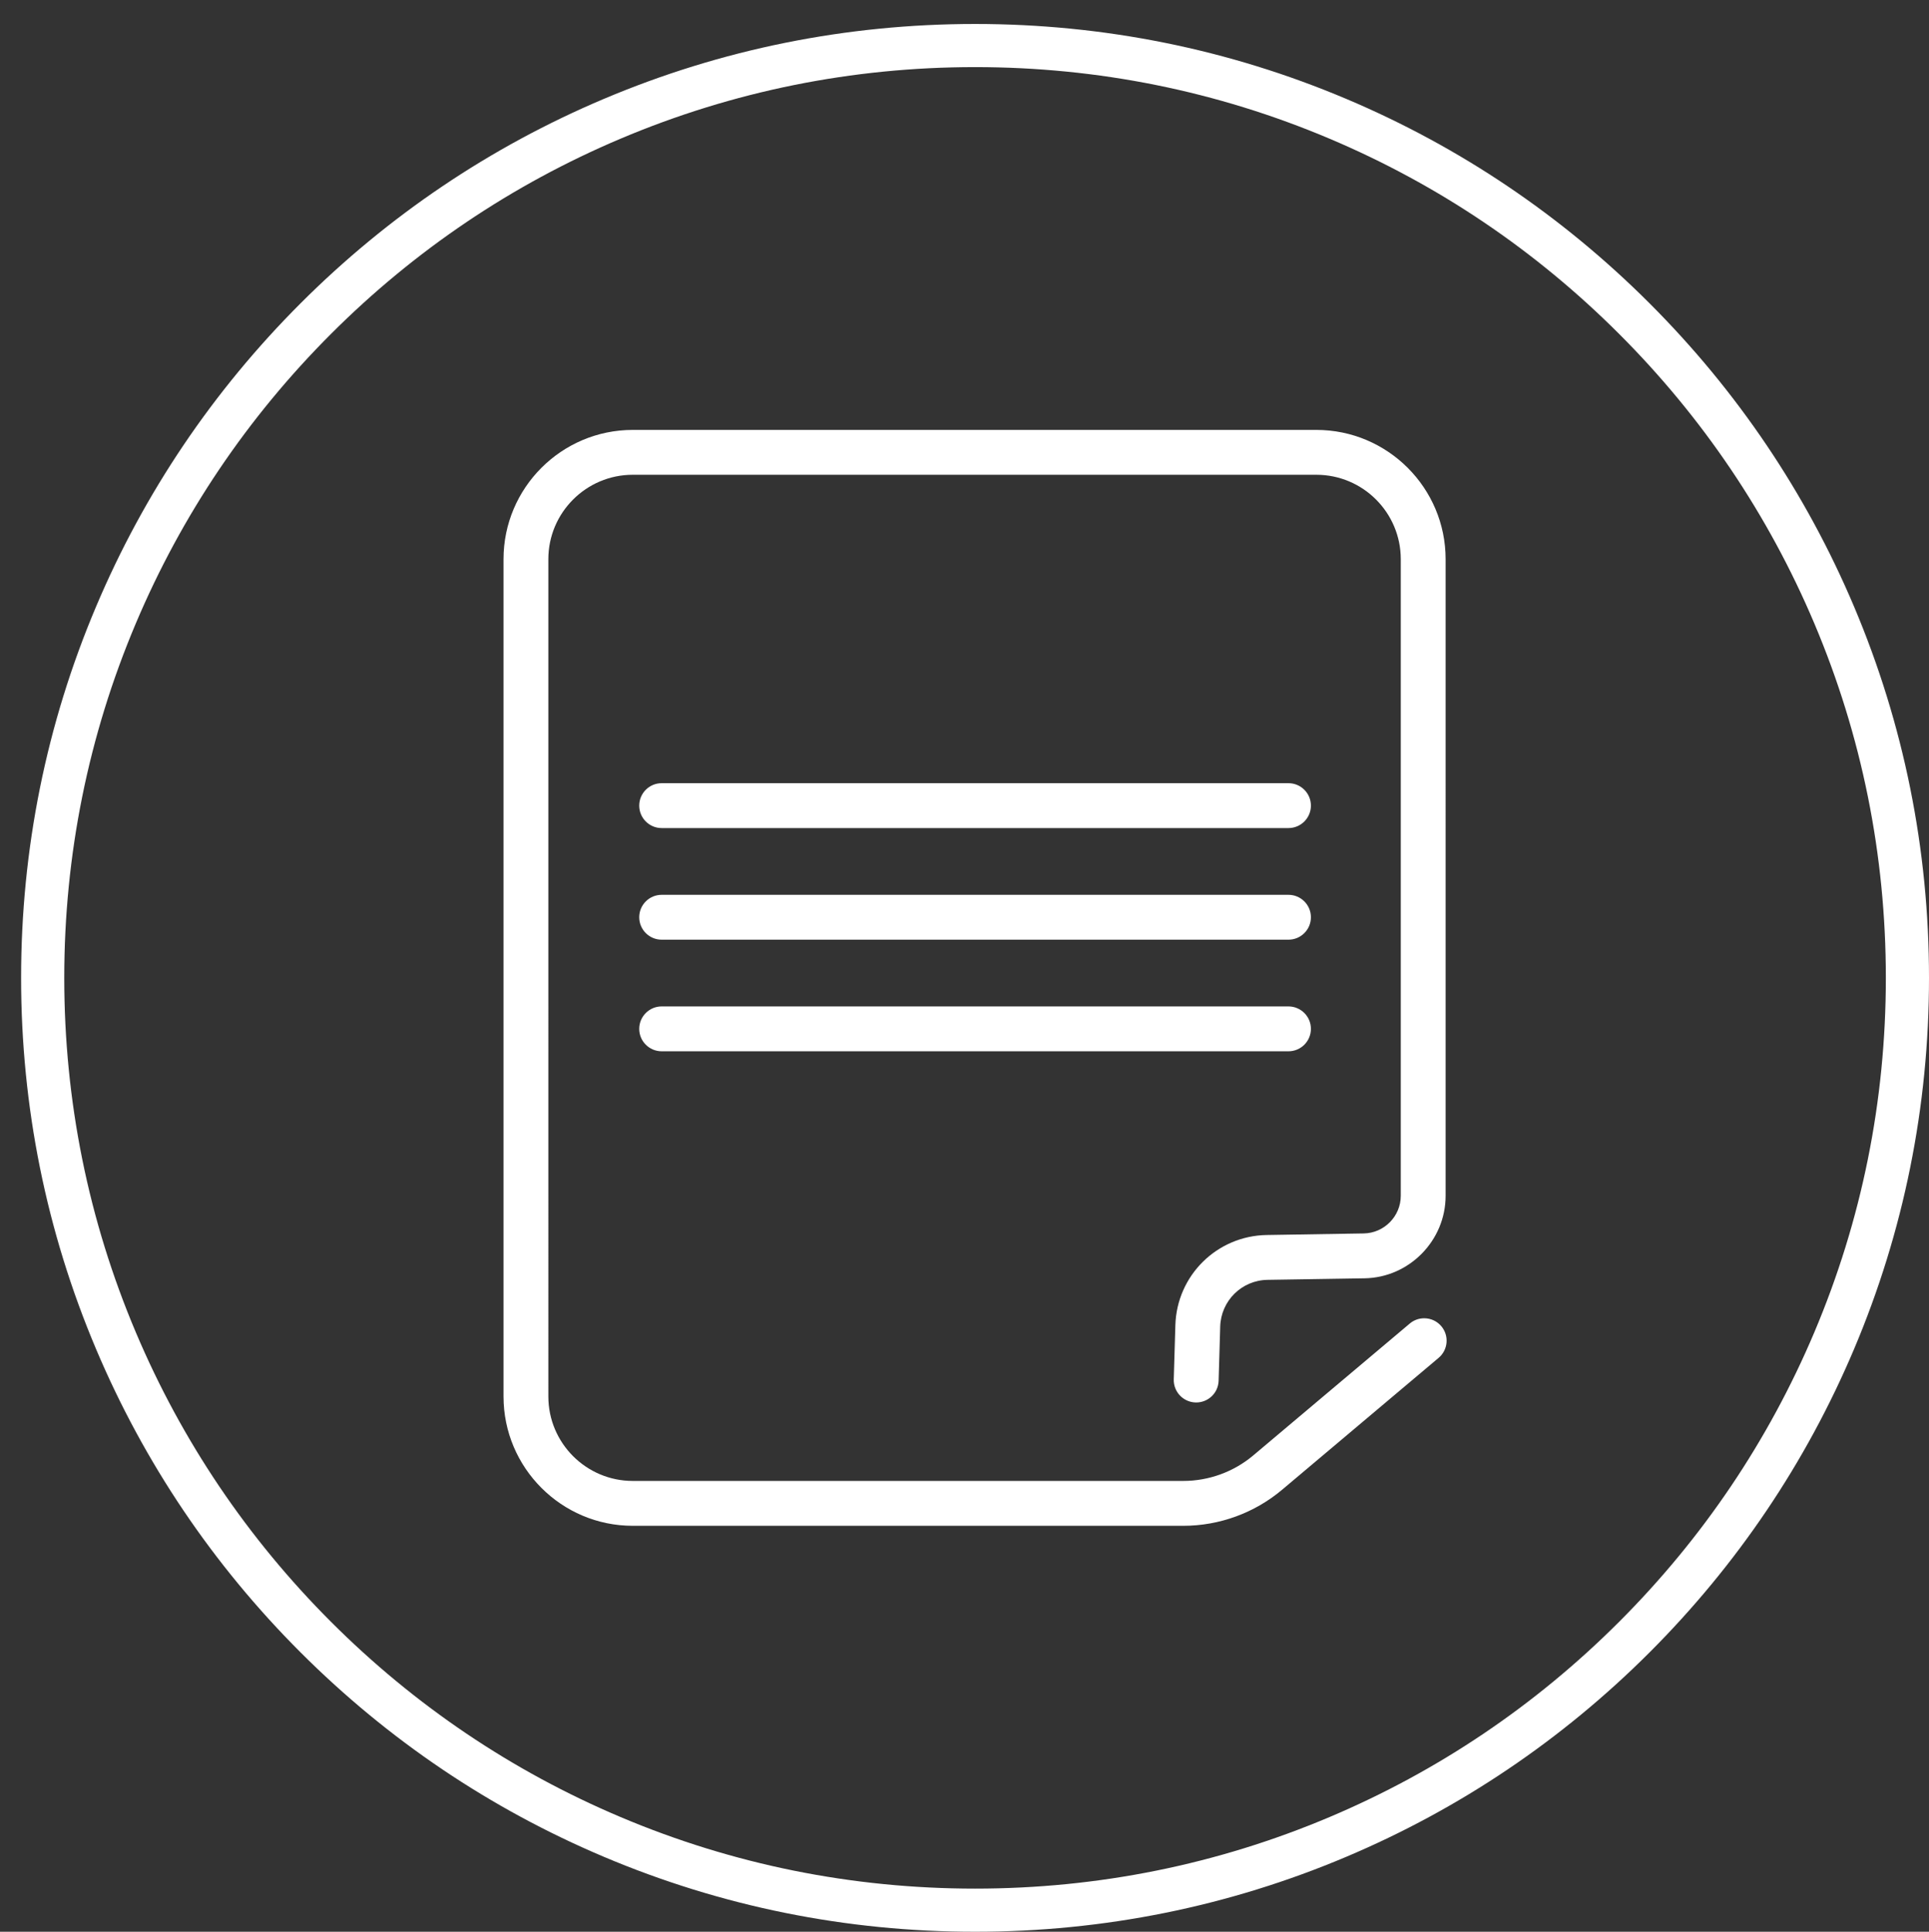
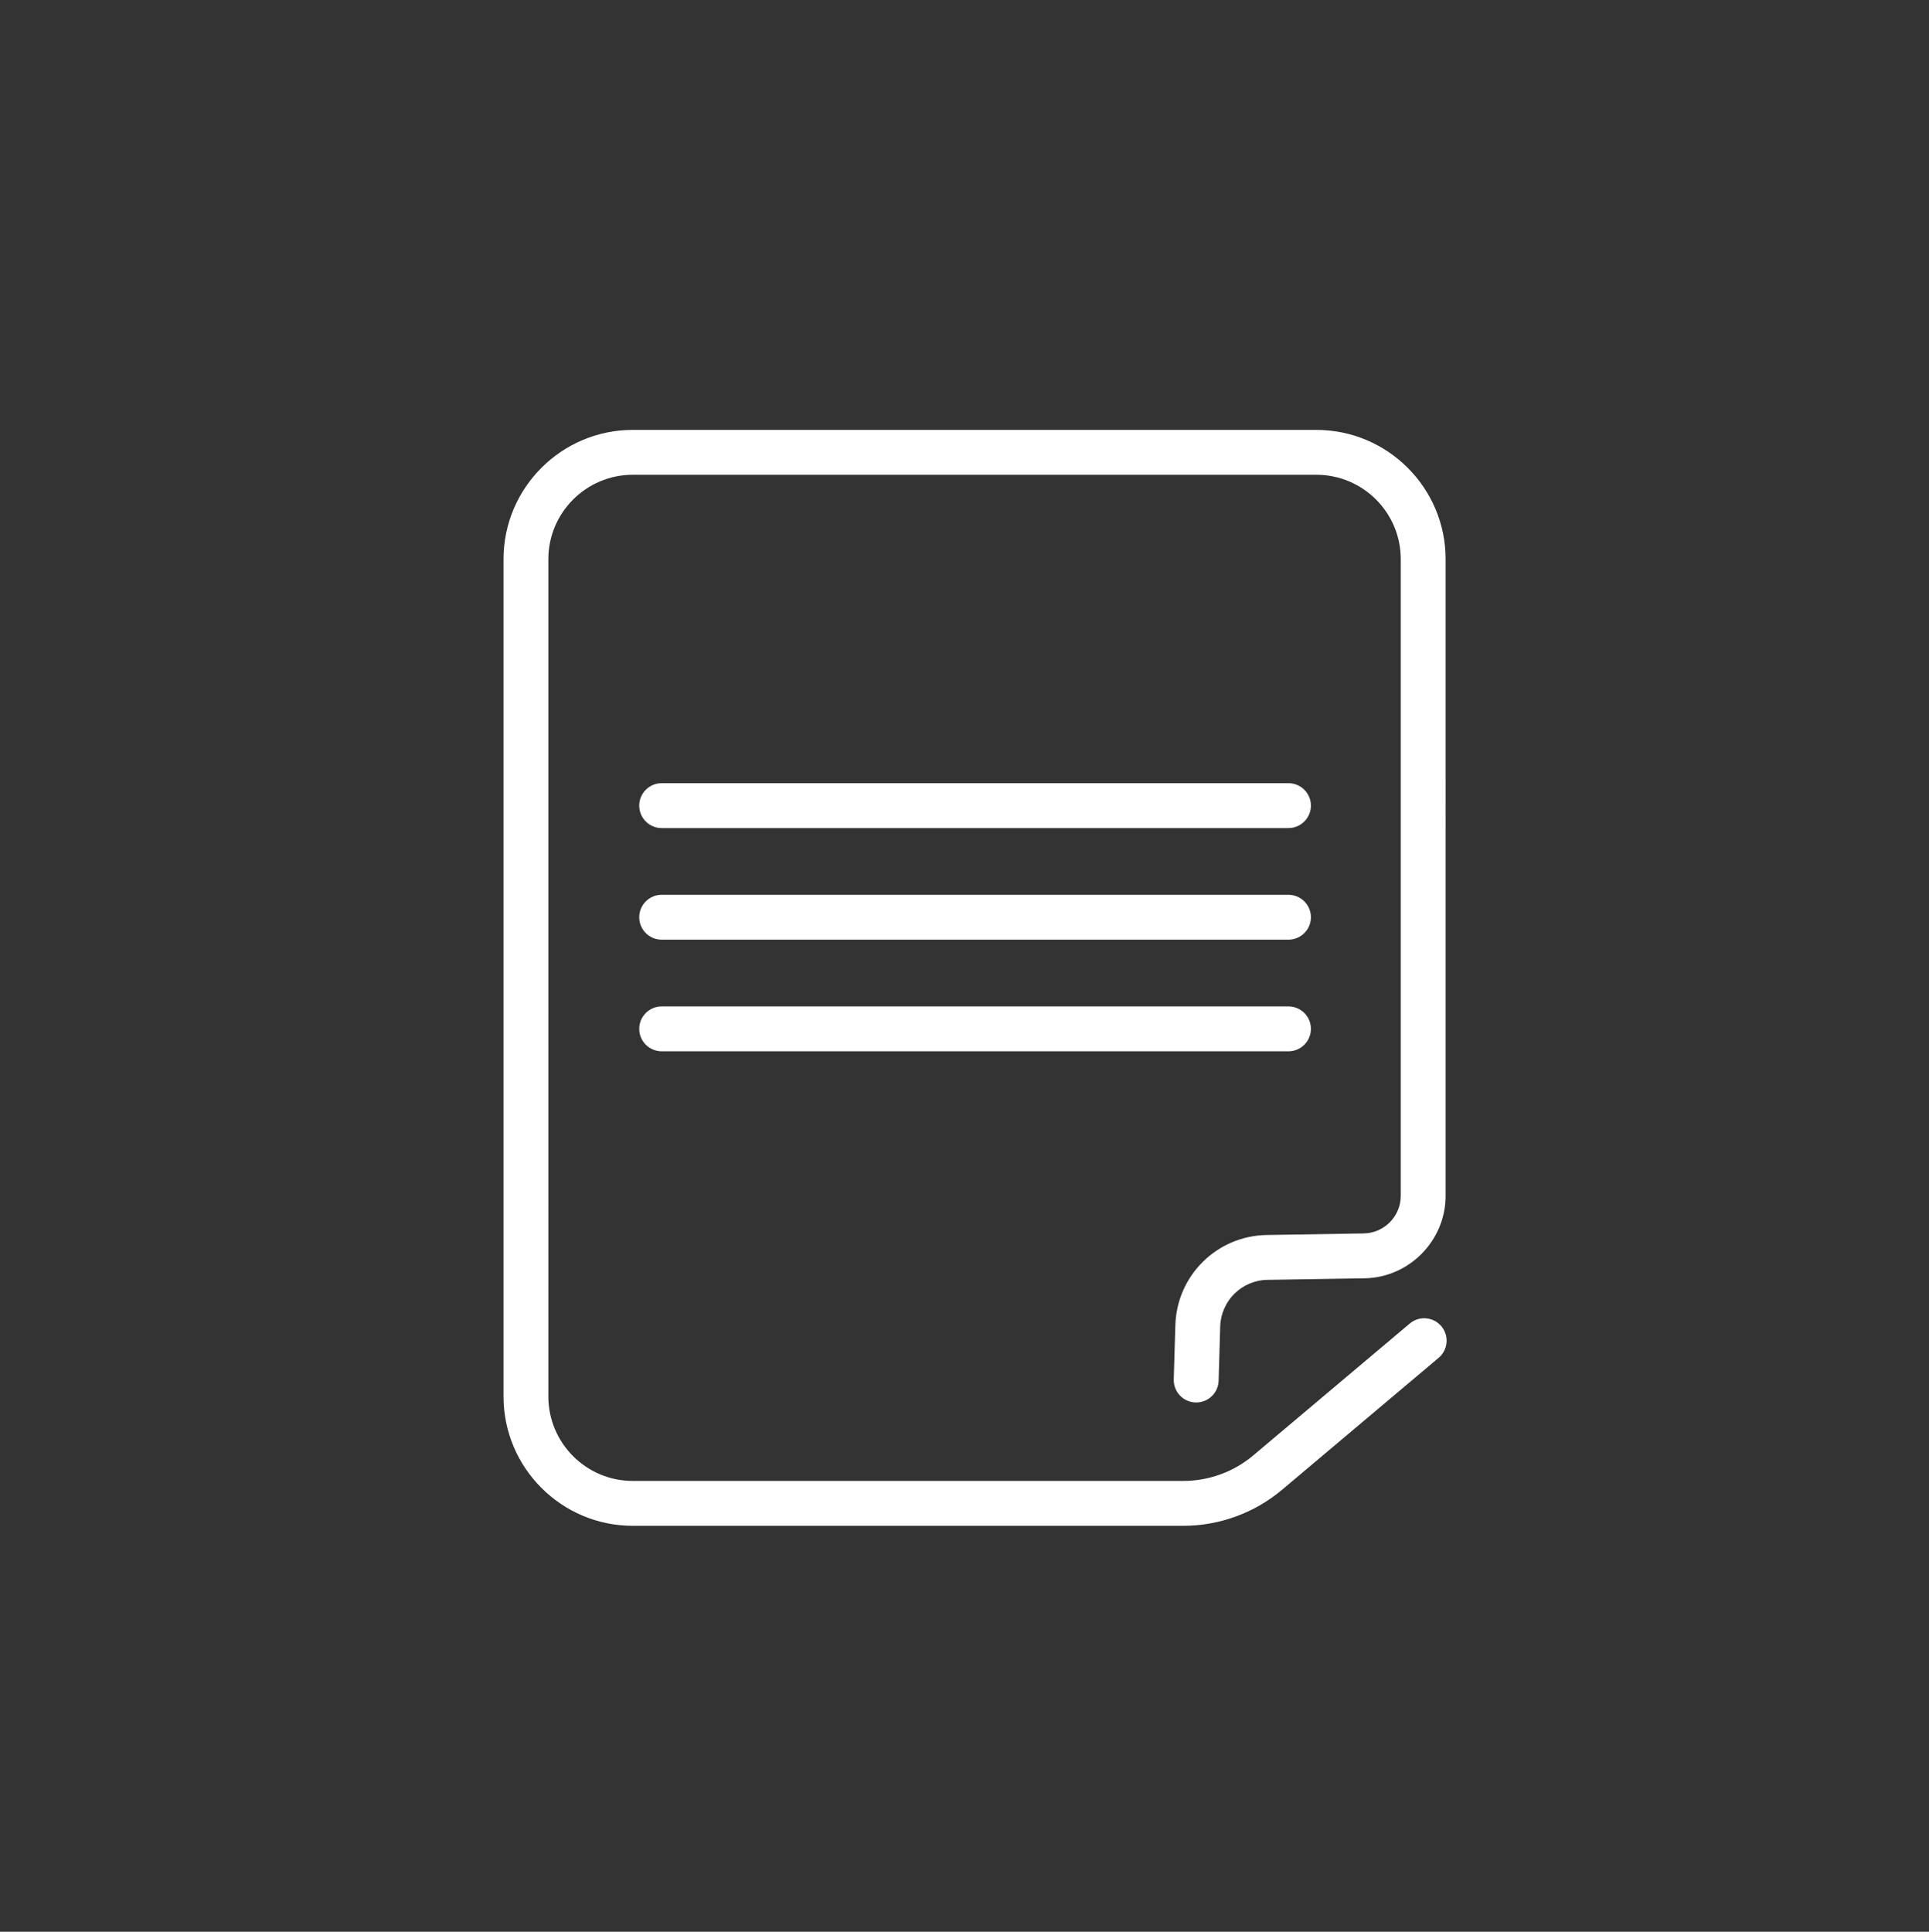
<svg xmlns="http://www.w3.org/2000/svg" xmlns:xlink="http://www.w3.org/1999/xlink" version="1.1" x="0px" y="0px" width="111.667px" height="111.831px" viewBox="0 0 111.667 111.831" enable-background="new 0 0 111.667 111.831" xml:space="preserve">
  <rect x="0" y="0" width="111.667" height="111.831" fill="#333333" stroke="none" />
  <g id="Capa_1" display="none">
-     <rect x="-364.5" y="-241.03" display="inline" fill="#2F4684" width="841.89" height="595.28" />
    <g display="inline">
      <defs>
        <rect id="SVGID_1_" x="-364.5" y="-241.03" width="841.89" height="595.28" />
      </defs>
      <clipPath id="SVGID_2_">
        <use xlink:href="#SVGID_1_" overflow="visible" />
      </clipPath>
    </g>
  </g>
  <g id="Capa_2">
    <g display="none">
      <path display="inline" fill="#FFFFFF" d="M78.24,35.911H43.969c-0.822,0-1.251,0.597-1.251,1.188c0,0.585,0.438,1.206,1.251,1.206    H78.24c2.951,0,3.393,2.125,3.393,3.392v29.825c0,0.515-0.114,1.01-0.337,1.473c-0.204,0.23-1.448,1.436-1.679,1.625    c-0.435,0.196-0.897,0.294-1.377,0.294H34.65c-0.474,0-0.933-0.098-1.366-0.289c-0.147-0.129-0.695-0.691-1.023-1.028l-0.039-0.04    c-0.477-0.49-0.509-0.521-0.618-0.545c-0.229-0.466-0.346-0.967-0.346-1.489V41.696c0-0.464,0.093-0.914,0.276-1.338l18.75,20.501    c1.636,1.773,3.824,2.752,6.161,2.752c2.336,0,4.528-0.98,6.168-2.761l10.785-11.855c0.233-0.254,0.346-0.597,0.309-0.941    c-0.036-0.344-0.219-0.654-0.502-0.854c-0.205-0.145-0.444-0.221-0.694-0.221c-0.337,0-0.662,0.143-0.892,0.392L60.846,59.236    c-1.12,1.217-2.725,1.915-4.4,1.915c-1.677,0-3.279-0.697-4.395-1.911L33.162,38.588c-0.414-0.492-1.025-0.773-1.674-0.773    c-0.81,0-1.55,0.435-1.929,1.137c-0.455,0.838-0.695,1.788-0.695,2.745v29.825c0,3.19,2.595,5.785,5.786,5.785h43.59    c3.19,0,5.785-2.595,5.785-5.785V41.696C84.025,37.911,82.025,35.911,78.24,35.911" />
      <path display="inline" fill="#FFFFFF" d="M56.445,111.831c-7.454,0-14.686-1.461-21.495-4.341    c-6.576-2.781-12.482-6.763-17.553-11.833C12.326,90.586,8.345,84.68,5.563,78.104c-2.88-6.81-4.34-14.041-4.34-21.495    s1.46-14.687,4.34-21.495c2.782-6.576,6.763-12.481,11.834-17.552C22.468,12.49,28.374,8.509,34.95,5.729    c6.809-2.88,14.041-4.34,21.495-4.34c7.454,0,14.686,1.46,21.495,4.34c6.576,2.78,12.482,6.762,17.553,11.834    c5.072,5.07,9.053,10.976,11.834,17.552c2.881,6.809,4.341,14.041,4.341,21.495s-1.46,14.686-4.341,21.495    c-2.781,6.575-6.762,12.481-11.834,17.553c-5.07,5.07-10.977,9.052-17.553,11.833C71.131,110.37,63.898,111.831,56.445,111.831     M56.445,3.885c-7.118,0-14.023,1.395-20.522,4.144c-6.279,2.655-11.917,6.457-16.76,11.3c-4.842,4.842-8.644,10.481-11.3,16.759    c-2.749,6.499-4.142,13.404-4.142,20.522c0,7.117,1.393,14.022,4.142,20.521c2.656,6.278,6.458,11.917,11.3,16.76    c4.843,4.843,10.481,8.645,16.76,11.3c6.499,2.749,13.404,4.143,20.522,4.143c7.118,0,14.023-1.394,20.522-4.143    c6.279-2.655,11.917-6.457,16.76-11.3c4.842-4.843,8.645-10.481,11.301-16.76c2.748-6.499,4.142-13.404,4.142-20.521    c0-7.118-1.394-14.023-4.142-20.522c-2.656-6.277-6.459-11.917-11.301-16.759c-4.843-4.843-10.48-8.645-16.76-11.3    C70.468,5.279,63.563,3.885,56.445,3.885" />
    </g>
    <g display="none">
      <path display="inline" fill="#FFFFFF" d="M70.556,62.271c0.068,0.171,0.068,0.376,0.068,0.512c0,0.854-0.273,1.81-0.58,2.595    c-0.785,1.911-3.959,3.141-5.905,3.141c-1.639,0-5.018-1.434-6.484-2.117c-4.882-2.218-7.919-6.007-10.855-10.342    c-1.297-1.911-2.457-4.267-2.423-6.622v-0.272c0.068-2.253,0.887-3.857,2.526-5.394c0.512-0.478,1.058-0.751,1.774-0.751    c0.409,0,0.819,0.103,1.263,0.103c0.922,0,1.093,0.273,1.434,1.161c0.239,0.581,1.979,5.223,1.979,5.563    c0,1.297-2.354,2.765-2.354,3.55c0,0.17,0.068,0.341,0.17,0.513c0.751,1.604,2.185,3.446,3.482,4.676    c1.569,1.501,3.241,2.49,5.153,3.446c0.239,0.138,0.479,0.239,0.751,0.239c1.024,0,2.731-3.31,3.618-3.31    C64.753,58.962,70.317,61.862,70.556,62.271" />
      <g display="inline">
        <path fill="#FFFFFF" d="M56.444,111.831c-7.453,0-14.686-1.461-21.494-4.341c-6.576-2.781-12.482-6.763-17.554-11.833     c-5.07-5.071-9.052-10.978-11.834-17.553c-2.88-6.81-4.34-14.041-4.34-21.495s1.46-14.687,4.34-21.495     c2.782-6.576,6.764-12.481,11.834-17.552C22.468,12.49,28.374,8.509,34.95,5.729c6.809-2.88,14.041-4.34,21.494-4.34     c7.454,0,14.687,1.46,21.495,4.34c6.576,2.78,12.482,6.762,17.554,11.834c5.07,5.07,9.052,10.976,11.834,17.552     c2.88,6.809,4.34,14.041,4.34,21.495s-1.46,14.686-4.34,21.495c-2.782,6.575-6.764,12.481-11.834,17.553     c-5.071,5.07-10.978,9.052-17.554,11.833C71.131,110.37,63.898,111.831,56.444,111.831 M56.444,3.885     c-7.117,0-14.022,1.395-20.521,4.144c-6.279,2.655-11.917,6.457-16.76,11.3C14.32,24.17,10.519,29.81,7.862,36.087     c-2.749,6.499-4.142,13.404-4.142,20.522c0,7.117,1.393,14.022,4.142,20.521c2.656,6.278,6.458,11.917,11.301,16.76     s10.48,8.645,16.76,11.3c6.499,2.749,13.404,4.143,20.521,4.143c7.118,0,14.023-1.394,20.522-4.143     c6.279-2.655,11.917-6.457,16.76-11.3c4.842-4.843,8.645-10.481,11.3-16.76c2.749-6.499,4.143-13.404,4.143-20.521     c0-7.118-1.394-14.023-4.143-20.522c-2.655-6.277-6.458-11.917-11.3-16.759c-4.843-4.843-10.48-8.645-16.76-11.3     C70.468,5.279,63.563,3.885,56.444,3.885" />
        <path fill="#FFFFFF" d="M57.244,28.769c-14.804,0-26.849,12.044-26.849,26.848c0,4.729,1.238,9.366,3.582,13.406l-5.148,15.334     l-0.031,0.094l15.876-5.104c3.85,2.039,8.194,3.117,12.57,3.117c14.804,0,26.848-12.044,26.848-26.848     S72.048,28.769,57.244,28.769 M36.405,68.78l0.007-0.021l-0.268-0.441c-2.306-3.801-3.524-8.192-3.524-12.701     c0-13.578,11.046-24.624,24.624-24.624s24.624,11.046,24.624,24.624c0,13.577-11.046,24.624-24.624,24.624     c-4.17,0-8.292-1.063-11.92-3.069l-0.421-0.234l-12.597,4.05L36.405,68.78z" />
        <path fill="none" stroke="#FFFFFF" stroke-width="0.1" stroke-miterlimit="10" d="M70.556,62.271     c0.068,0.171,0.068,0.376,0.068,0.512c0,0.854-0.273,1.81-0.58,2.595c-0.785,1.911-3.959,3.141-5.905,3.141     c-1.639,0-5.018-1.434-6.484-2.117c-4.882-2.218-7.919-6.007-10.855-10.342c-1.297-1.911-2.457-4.267-2.423-6.622v-0.272     c0.068-2.253,0.887-3.857,2.526-5.394c0.512-0.478,1.058-0.751,1.774-0.751c0.409,0,0.819,0.103,1.263,0.103     c0.922,0,1.093,0.273,1.434,1.161c0.239,0.581,1.979,5.223,1.979,5.563c0,1.297-2.354,2.765-2.354,3.55     c0,0.17,0.068,0.341,0.17,0.513c0.751,1.604,2.185,3.446,3.482,4.676c1.569,1.501,3.241,2.49,5.153,3.446     c0.239,0.138,0.479,0.239,0.751,0.239c1.024,0,2.731-3.31,3.618-3.31C64.753,58.962,70.317,61.862,70.556,62.271z" />
      </g>
    </g>
    <g display="none">
      <path display="inline" fill="#FFFFFF" d="M56.445,111.831c-7.454,0-14.687-1.461-21.495-4.341    c-6.576-2.781-12.482-6.763-17.554-11.833c-5.07-5.071-9.052-10.978-11.834-17.553c-2.88-6.81-4.34-14.041-4.34-21.495    s1.46-14.687,4.34-21.495c2.782-6.576,6.764-12.481,11.834-17.552C22.468,12.49,28.374,8.509,34.95,5.729    c6.809-2.88,14.041-4.34,21.495-4.34c7.453,0,14.686,1.46,21.494,4.34c6.576,2.78,12.482,6.762,17.554,11.834    c5.07,5.07,9.052,10.976,11.834,17.552c2.88,6.809,4.34,14.041,4.34,21.495s-1.46,14.686-4.34,21.495    c-2.782,6.575-6.764,12.481-11.834,17.553c-5.071,5.07-10.978,9.052-17.554,11.833C71.131,110.37,63.898,111.831,56.445,111.831     M56.445,3.885c-7.118,0-14.023,1.395-20.522,4.144c-6.279,2.655-11.917,6.457-16.76,11.3c-4.842,4.842-8.645,10.481-11.3,16.759    c-2.749,6.499-4.143,13.404-4.143,20.522c0,7.117,1.394,14.022,4.143,20.521c2.655,6.278,6.458,11.917,11.3,16.76    c4.843,4.843,10.48,8.645,16.76,11.3c6.499,2.749,13.404,4.143,20.522,4.143c7.117,0,14.022-1.394,20.521-4.143    c6.279-2.655,11.917-6.457,16.76-11.3s8.645-10.481,11.301-16.76c2.749-6.499,4.142-13.404,4.142-20.521    c0-7.118-1.393-14.023-4.142-20.522c-2.656-6.277-6.458-11.917-11.301-16.759c-4.843-4.843-10.48-8.645-16.76-11.3    C70.468,5.279,63.563,3.885,56.445,3.885" />
      <path display="inline" fill="#FFFFFF" d="M59.905,86.445H49.392c-0.689,0-1.248-0.56-1.248-1.248V60.366h-7.513    c-0.69,0-1.249-0.56-1.249-1.249V48.946c0-0.689,0.559-1.249,1.249-1.249h7.513v-6.241c0-4.522,1.384-8.28,4.005-10.866    c2.53-2.497,6.104-3.816,10.335-3.816c3.843,0,7.114,0.292,8.016,0.425c0.613,0.09,1.067,0.616,1.067,1.235v9.071    c0,0.69-0.559,1.249-1.249,1.249h-5.395c-3.225,0-3.769,1.142-3.769,3.699v5.244h8.819c0.359,0,0.702,0.156,0.938,0.426    c0.237,0.271,0.347,0.63,0.299,0.986l-1.34,10.171c-0.082,0.621-0.61,1.086-1.237,1.086h-7.479v24.831    C61.154,85.886,60.596,86.445,59.905,86.445 M50.641,83.948h8.017V59.117c0-0.69,0.56-1.249,1.248-1.249h7.633l1.012-7.673h-8.645    c-0.688,0-1.248-0.56-1.248-1.249v-6.493c0-1.355,0.138-3.078,1.212-4.368c1.025-1.23,2.679-1.829,5.054-1.829h4.146V29.55    c-1.408-0.129-3.829-0.279-6.585-0.279c-7.416,0-11.843,4.556-11.843,12.186v7.49c0,0.689-0.56,1.249-1.249,1.249h-7.514v7.673    h7.514c0.689,0,1.249,0.559,1.249,1.249V83.948z" />
    </g>
    <g display="none">
-       <path display="inline" fill="#FFFFFF" d="M56.444,111.831c-7.453,0-14.686-1.461-21.494-4.341    c-6.576-2.781-12.482-6.763-17.554-11.833c-5.07-5.071-9.052-10.978-11.834-17.553c-2.88-6.81-4.34-14.041-4.34-21.495    s1.46-14.687,4.34-21.495c2.782-6.576,6.764-12.481,11.834-17.552C22.468,12.49,28.374,8.509,34.95,5.729    c6.809-2.88,14.041-4.34,21.494-4.34c7.454,0,14.687,1.46,21.495,4.34c6.576,2.78,12.482,6.762,17.554,11.834    c5.07,5.07,9.052,10.976,11.834,17.552c2.88,6.809,4.34,14.041,4.34,21.495s-1.46,14.686-4.34,21.495    c-2.782,6.575-6.764,12.481-11.834,17.553c-5.071,5.07-10.978,9.052-17.554,11.833C71.131,110.37,63.898,111.831,56.444,111.831     M56.444,3.885c-7.117,0-14.022,1.395-20.521,4.144c-6.279,2.655-11.917,6.457-16.76,11.3C14.32,24.17,10.519,29.81,7.862,36.087    c-2.749,6.499-4.142,13.404-4.142,20.522c0,7.117,1.393,14.022,4.142,20.521c2.656,6.278,6.458,11.917,11.301,16.76    s10.48,8.645,16.76,11.3c6.499,2.749,13.404,4.143,20.521,4.143c7.118,0,14.023-1.394,20.522-4.143    c6.279-2.655,11.917-6.457,16.76-11.3c4.842-4.843,8.645-10.481,11.3-16.76c2.749-6.499,4.143-13.404,4.143-20.521    c0-7.118-1.394-14.023-4.143-20.522c-2.655-6.277-6.458-11.917-11.3-16.759c-4.843-4.843-10.48-8.645-16.76-11.3    C70.468,5.279,63.563,3.885,56.444,3.885" />
      <path display="inline" fill="#FFFFFF" d="M89.592,42.813c-3.521-2.473-6.605-3.98-10.001-4.893    c-0.098-0.025-0.198-0.04-0.299-0.04c-0.599,0-1.104,0.467-1.152,1.063c-0.001,0.009-0.002,0.018-0.002,0.022    c-0.045,0.565,0.313,1.077,0.853,1.22c3.382,0.885,6.375,2.368,9.705,4.812c4.322,3.167,6.702,7.277,6.702,11.572    c0,6.052-4.9,11.727-12.79,14.814c-0.293,0.124-0.531,0.358-0.651,0.641c-0.125,0.288-0.131,0.618-0.015,0.905    c0.852,2.138,2.157,4.536,3.679,6.753l0.915,1.333l-1.581-0.34c-4.126-0.885-7.821-3.131-10.984-6.673    c-0.217-0.244-0.549-0.396-0.867-0.396c-0.035,0-0.068,0.002-0.114,0.007c-1.067,0.094-2.161,0.141-3.25,0.141    c-4.457,0-8.877-0.771-12.781-2.226l-1.834-0.686l1.882-0.537c5.533-1.582,10.246-4.245,13.63-7.7    c3.423-3.497,5.232-7.577,5.232-11.802c0-3.595-1.339-7.148-3.876-10.282l-3.533-3.489c-5.792-4.646-14.16-7.312-22.959-7.312    c-4.117,0-8.113,0.566-11.877,1.685c-3.625,1.075-6.879,2.614-9.672,4.571c-1.871,1.311-3.483,2.776-4.791,4.356    c-0.263,0.316-0.333,0.736-0.188,1.122c0.145,0.388,0.475,0.66,0.894,0.73l0.014,0.002c0.062,0.01,0.124,0.016,0.187,0.016    c0.342,0,0.662-0.152,0.881-0.416c1.293-1.576,2.928-3.022,4.858-4.298c5.278-3.487,12.272-5.407,19.695-5.407    c7.425,0,14.419,1.921,19.695,5.409c2.59,1.712,4.628,3.711,6.056,5.939c1.496,2.337,2.254,4.82,2.253,7.385    c0,2.561-0.759,5.042-2.255,7.374c-1.43,2.228-3.467,4.226-6.057,5.936c-5.278,3.488-12.272,5.408-19.695,5.408    c-1.09,0-2.251-0.058-3.656-0.178c-0.031-0.003-0.063-0.004-0.094-0.004c-0.346,0-0.671,0.144-0.892,0.393    c-3.516,3.952-7.662,6.421-12.323,7.34l-1.571,0.309l0.92-1.311c1.725-2.459,3.212-5.152,4.187-7.585    c0.116-0.287,0.111-0.619-0.013-0.91c-0.122-0.289-0.354-0.515-0.655-0.637c-8.578-3.374-13.906-9.562-13.906-16.146    c0-0.16,0.003-0.301,0.008-0.43c0.021-0.639-0.457-1.17-1.091-1.21l-0.03-0.002c-0.024-0.001-0.049-0.002-0.073-0.002    c-0.63,0-1.142,0.496-1.165,1.129c-0.006,0.17-0.009,0.343-0.009,0.515c0,3.468,1.254,6.919,3.627,9.98    c2.39,3.085,5.872,5.725,10.068,7.636l0.595,0.271l-0.28,0.593c-1.688,3.546-4.147,6.981-5.704,8.544    c-0.339,0.34-0.439,0.845-0.256,1.286c0.187,0.445,0.614,0.733,1.091,0.733c6.836,0,12.806-2.65,17.741-7.88l0.21-0.22l0.303,0.02    c1.119,0.079,2.063,0.115,2.973,0.115c1.894,0,3.793-0.123,5.646-0.367l0.218-0.027l0.189,0.108    c4.956,2.882,11.54,4.534,18.063,4.534c0.89,0,1.794-0.031,2.688-0.093l0.303-0.022l0.209,0.22    c4.569,4.818,10.089,7.262,16.407,7.262c0.477,0,0.906-0.292,1.095-0.745c0.188-0.449,0.089-0.942-0.255-1.287    c-1.354-1.354-3.633-4.526-5.188-7.737l-0.285-0.59l0.594-0.275c3.857-1.783,7.056-4.231,9.247-7.078    c2.178-2.83,3.328-6.018,3.328-9.215C97.758,51.395,94.858,46.508,89.592,42.813" />
    </g>
    <g display="none">
      <path display="inline" fill="#FFFFFF" d="M56.445,111.831c-7.454,0-14.686-1.461-21.495-4.341    c-6.576-2.781-12.481-6.763-17.553-11.833C12.326,90.586,8.345,84.68,5.563,78.104c-2.88-6.81-4.34-14.041-4.34-21.495    s1.46-14.687,4.34-21.495c2.782-6.576,6.763-12.481,11.834-17.552C22.468,12.49,28.374,8.509,34.95,5.729    c6.81-2.88,14.041-4.34,21.495-4.34c7.454,0,14.686,1.46,21.495,4.34c6.576,2.78,12.482,6.762,17.553,11.834    c5.072,5.07,9.053,10.976,11.834,17.552c2.881,6.809,4.34,14.041,4.34,21.495s-1.459,14.686-4.34,21.495    c-2.781,6.575-6.762,12.481-11.834,17.553c-5.07,5.07-10.977,9.052-17.553,11.833C71.131,110.37,63.898,111.831,56.445,111.831     M56.445,3.885c-7.118,0-14.022,1.395-20.521,4.144c-6.279,2.655-11.917,6.457-16.761,11.3c-4.842,4.842-8.644,10.481-11.3,16.759    c-2.749,6.499-4.142,13.404-4.142,20.522c0,7.117,1.393,14.022,4.142,20.521c2.656,6.278,6.458,11.917,11.3,16.76    c4.844,4.843,10.481,8.645,16.761,11.3c6.499,2.749,13.403,4.143,20.521,4.143c7.118,0,14.024-1.394,20.522-4.143    c6.279-2.655,11.918-6.457,16.76-11.3s8.645-10.481,11.301-16.76c2.748-6.499,4.143-13.404,4.143-20.521    c0-7.118-1.395-14.023-4.143-20.522c-2.656-6.277-6.459-11.917-11.301-16.759c-4.842-4.843-10.48-8.645-16.76-11.3    C70.469,5.279,63.563,3.885,56.445,3.885" />
      <path display="inline" fill="#FFFFFF" d="M84.93,69.794l-0.037-0.09l-0.045-0.076c-0.168-0.287-0.559-0.958-6.92-4.264    c-1.645-0.855-3.236-1.641-4.482-2.214c-2.164-0.992-2.693-1.075-3.049-1.075c-1.486,0-2.814,1.653-4.494,3.744    c-0.809,1.007-2.492,3.102-3.104,3.201c-0.264-0.003-0.539-0.103-0.957-0.34l-0.059-0.032c-3.453-1.727-7.115-3.772-10.517-7.025    c-2.814-2.666-5.641-6.458-7.036-9.438l-0.058-0.109c-0.14-0.232-0.174-0.361-0.182-0.414c0.12-0.385,1.045-1.358,1.66-2.005    l0.008-0.009c1.533-1.612,3.271-3.438,3.271-5.461c0-0.289,0-0.684-1.963-6.068c-0.937-2.568-1.993-5.365-2.276-6.057    c-0.77-1.998-1.433-3.21-4.15-3.21c-0.4,0-0.803-0.05-1.229-0.103c-0.454-0.055-0.924-0.111-1.42-0.111    c-1.72,0-3.17,0.605-4.563,1.907c-0.57,0.534-1.103,1.083-1.58,1.627c-0.241,0.275-0.344,0.643-0.279,1.005    c0.063,0.363,0.285,0.675,0.609,0.853c0.01,0.006,0.02,0.011,0.03,0.019c0.179,0.098,0.38,0.149,0.583,0.149    c0.35,0,0.683-0.151,0.913-0.415c0.421-0.478,0.892-0.963,1.403-1.442c0.935-0.872,1.797-1.244,2.884-1.244    c0.345,0,0.721,0.046,1.124,0.095c0.48,0.059,0.977,0.119,1.525,0.119c0.909,0,1.084,0.156,1.142,0.207    c0.231,0.208,0.473,0.8,0.719,1.44l0.011,0.025c0.684,1.665,3.802,10.084,4.058,11.272c-0.063,1.04-1.523,2.575-2.594,3.701    c-1.311,1.378-2.345,2.467-2.345,3.678c0,0.531,0.164,1.071,0.499,1.646c1.543,3.271,4.504,7.245,7.543,10.124    c3.63,3.473,7.471,5.622,11.081,7.427c0.529,0.301,1.254,0.647,2.154,0.647c1.703,0,3.236-1.909,5.018-4.124    c0.76-0.946,2.025-2.523,2.588-2.801c1.613,0.441,10.693,5.134,12.273,6.34c0.016,0.143,0.016,0.313,0.016,0.429    c0,1.734-0.615,3.668-1.129,4.984c-1.443,3.497-7.725,5.815-11.246,5.815c-2.996,0-9.641-2.722-13.096-4.33    c-9.457-4.298-15.529-11.321-22.261-21.264c-2.802-4.13-4.412-7.979-4.786-11.439c-0.068-0.624-0.586-1.095-1.217-1.095h-0.035    c-0.341,0.004-0.666,0.152-0.893,0.406c-0.229,0.257-0.337,0.6-0.301,0.942c0.418,3.871,2.166,8.099,5.197,12.564    c2.706,3.998,6.01,8.631,9.994,12.685c4.07,4.14,8.412,7.226,13.272,9.435c1.636,0.761,9.998,4.555,14.125,4.555    c2.295,0,5.152-0.715,7.639-1.912c2.936-1.411,5.025-3.343,5.885-5.437l0.008-0.02c0.594-1.518,1.301-3.771,1.301-5.891    C85.158,70.967,85.158,70.371,84.93,69.794" />
    </g>
    <g>
-       <path fill="#FFFFFF" d="M56.445,111.831c-7.454,0-14.687-1.461-21.495-4.341c-6.576-2.781-12.482-6.763-17.553-11.833    C12.326,90.586,8.345,84.68,5.563,78.104c-2.881-6.81-4.341-14.041-4.341-21.495s1.46-14.687,4.341-21.495    c2.781-6.576,6.763-12.481,11.834-17.552c5.07-5.072,10.977-9.054,17.553-11.834c6.809-2.88,14.041-4.34,21.495-4.34    s14.686,1.46,21.495,4.34c6.575,2.78,12.481,6.762,17.553,11.834c5.07,5.07,9.052,10.976,11.834,17.552    c2.88,6.809,4.34,14.041,4.34,21.495s-1.46,14.686-4.34,21.495c-2.782,6.575-6.764,12.481-11.834,17.553    c-5.071,5.07-10.978,9.052-17.553,11.833C71.131,110.37,63.899,111.831,56.445,111.831 M56.445,3.885    c-7.118,0-14.023,1.395-20.522,4.144c-6.279,2.655-11.917,6.457-16.76,11.3c-4.842,4.842-8.645,10.481-11.3,16.759    c-2.749,6.499-4.143,13.404-4.143,20.522c0,7.117,1.394,14.022,4.143,20.521c2.655,6.278,6.458,11.917,11.3,16.76    c4.843,4.843,10.48,8.645,16.76,11.3c6.499,2.749,13.404,4.143,20.522,4.143s14.022-1.394,20.521-4.143    c6.279-2.655,11.917-6.457,16.76-11.3s8.645-10.481,11.301-16.76c2.749-6.499,4.142-13.404,4.142-20.521    c0-7.118-1.393-14.023-4.142-20.522c-2.656-6.277-6.458-11.917-11.301-16.759c-4.843-4.843-10.48-8.645-16.76-11.3    C70.468,5.279,63.563,3.885,56.445,3.885" />
      <path fill="#FFFFFF" d="M83.438,76.778c-0.247-0.294-0.609-0.462-0.994-0.462c-0.305,0-0.603,0.108-0.836,0.307l-9.056,7.63    c-1.134,0.955-2.574,1.48-4.057,1.48H36.632c-2.695,0-4.889-2.191-4.889-4.888V32.372c0-2.695,2.193-4.887,4.889-4.887H76.2    c2.696,0,4.889,2.191,4.889,4.887v36.855c0,1.184-0.962,2.159-2.144,2.178l-5.612,0.091c-2.884,0.045-5.208,2.339-5.293,5.221    l-0.093,3.136c-0.021,0.716,0.543,1.316,1.261,1.337l0.033,0.001c0.709,0,1.282-0.554,1.303-1.261l0.092-3.135    c0.044-1.493,1.247-2.68,2.738-2.703l5.613-0.089c2.591-0.04,4.698-2.184,4.698-4.775V32.372c0-4.127-3.357-7.484-7.485-7.484    H36.632c-4.127,0-7.484,3.357-7.484,7.484v48.474c0,4.127,3.357,7.485,7.484,7.485h31.863c2.094,0,4.129-0.743,5.73-2.093    l9.055-7.63C83.829,78.147,83.899,77.326,83.438,76.778 M38.302,47.938h36.286c0.716,0,1.299-0.583,1.299-1.299    s-0.583-1.299-1.299-1.299H38.302c-0.716,0-1.298,0.583-1.298,1.299S37.586,47.938,38.302,47.938 M38.302,54.399h36.286    c0.716,0,1.299-0.582,1.299-1.298c0-0.717-0.583-1.299-1.299-1.299H38.302c-0.716,0-1.298,0.582-1.298,1.299    C37.004,53.817,37.586,54.399,38.302,54.399 M38.302,60.86h36.286c0.716,0,1.299-0.582,1.299-1.298s-0.583-1.299-1.299-1.299    H38.302c-0.716,0-1.298,0.583-1.298,1.299S37.586,60.86,38.302,60.86" />
    </g>
  </g>
</svg>